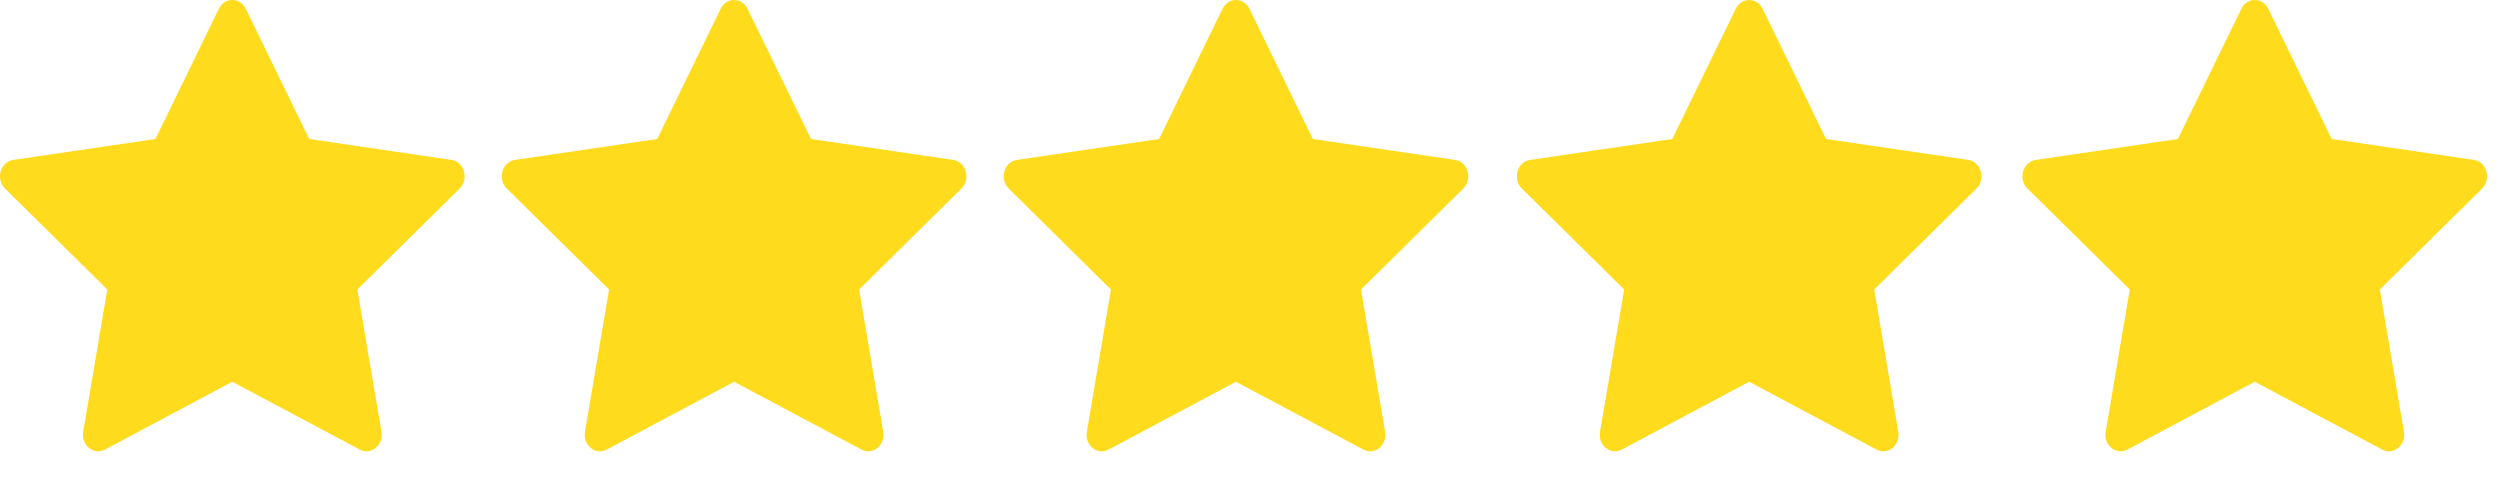
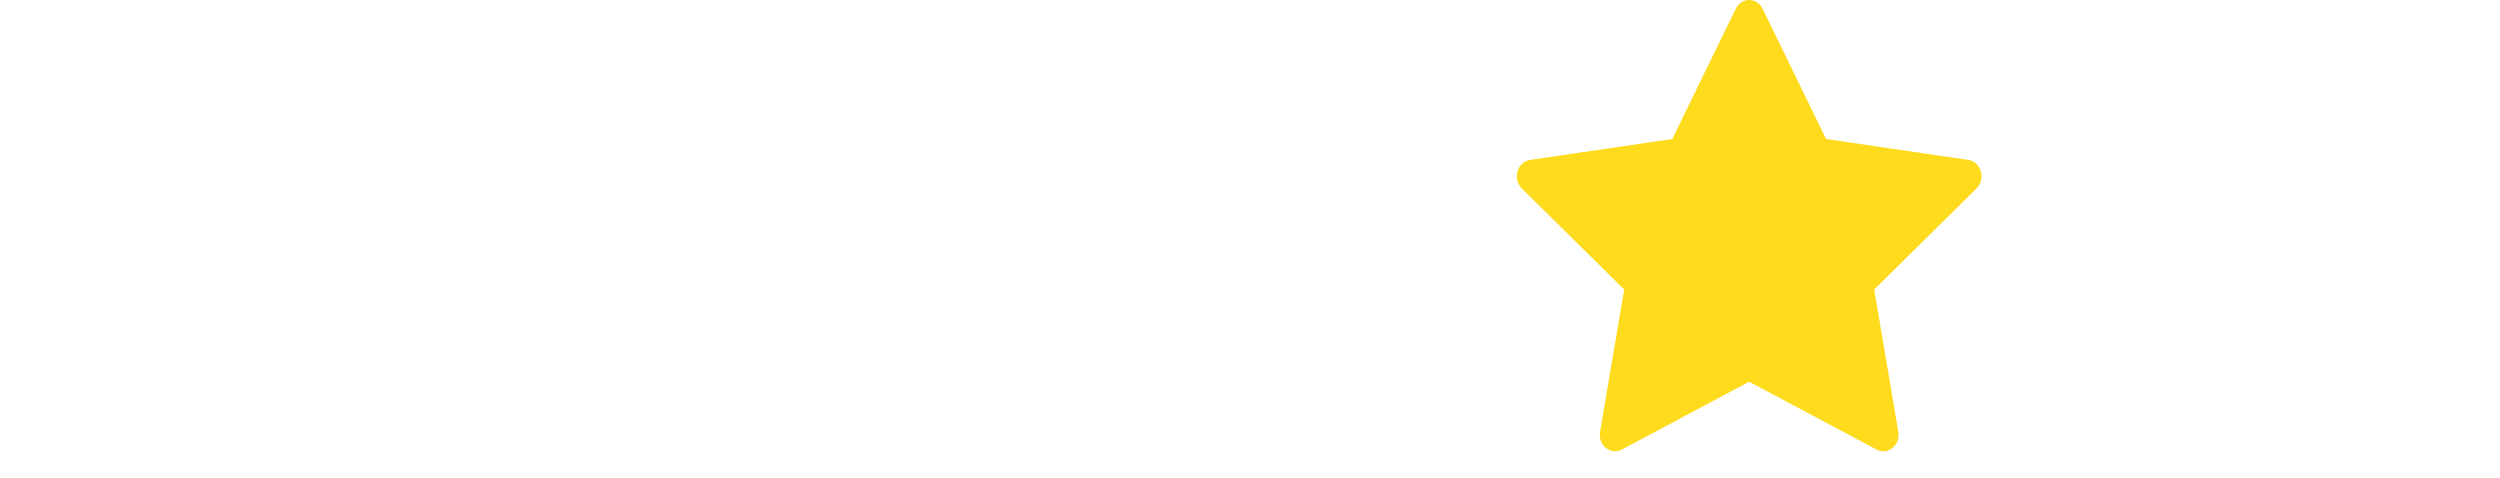
<svg xmlns="http://www.w3.org/2000/svg" width="89" height="17" viewBox="0 0 89 17" fill="none">
  <g id="Group 230">
    <g id="Group 247">
      <g id="Group 229">
-         <path id="Vector" d="M39.463 16.006C39.064 16.218 38.611 15.847 38.692 15.372L39.55 10.306L35.908 6.711C35.568 6.375 35.745 5.76 36.2 5.693L41.264 4.948L43.522 0.313C43.726 -0.104 44.277 -0.104 44.48 0.313L46.738 4.948L51.802 5.693C52.258 5.76 52.435 6.375 52.094 6.711L48.452 10.306L49.31 15.372C49.391 15.847 48.938 16.218 48.539 16.006L44 13.59L39.463 16.006Z" fill="#FFDB1D" />
-         <path id="Vector_2" d="M75.733 16.006C75.334 16.218 74.881 15.847 74.962 15.372L75.82 10.306L72.177 6.711C71.837 6.375 72.014 5.76 72.47 5.693L77.534 4.948L79.792 0.313C79.995 -0.104 80.546 -0.104 80.75 0.313L83.008 4.948L88.072 5.693C88.528 5.76 88.704 6.375 88.363 6.711L84.722 10.306L85.58 15.372C85.661 15.847 85.208 16.218 84.809 16.006L80.269 13.59L75.733 16.006Z" fill="#FFDB1D" />
        <path id="Vector_3" d="M57.733 16.006C57.334 16.218 56.881 15.847 56.962 15.372L57.82 10.306L54.178 6.711C53.837 6.375 54.014 5.76 54.47 5.693L59.534 4.948L61.792 0.313C61.995 -0.104 62.546 -0.104 62.75 0.313L65.008 4.948L70.072 5.693C70.528 5.76 70.704 6.375 70.363 6.711L66.722 10.306L67.58 15.372C67.661 15.847 67.208 16.218 66.809 16.006L62.269 13.59L57.733 16.006Z" fill="#FFDB1D" />
-         <path id="Vector_4" d="M21.596 16.006C21.197 16.218 20.744 15.847 20.825 15.372L21.683 10.306L18.041 6.711C17.701 6.375 17.877 5.76 18.333 5.693L23.397 4.948L25.655 0.313C25.859 -0.104 26.41 -0.104 26.613 0.313L28.871 4.948L33.935 5.693C34.391 5.76 34.568 6.375 34.226 6.711L30.585 10.306L31.443 15.372C31.524 15.847 31.071 16.218 30.672 16.006L26.133 13.59L21.596 16.006Z" fill="#FFDB1D" />
-         <path id="Vector_5" d="M3.733 16.006C3.334 16.218 2.881 15.847 2.962 15.372L3.82 10.306L0.177 6.711C-0.163 6.375 0.014 5.76 0.47 5.693L5.534 4.948L7.792 0.313C7.995 -0.104 8.546 -0.104 8.75 0.313L11.008 4.948L16.072 5.693C16.527 5.76 16.704 6.375 16.363 6.711L12.722 10.306L13.58 15.372C13.661 15.847 13.208 16.218 12.809 16.006L8.269 13.59L3.733 16.006Z" fill="#FFDB1D" />
      </g>
    </g>
  </g>
</svg>